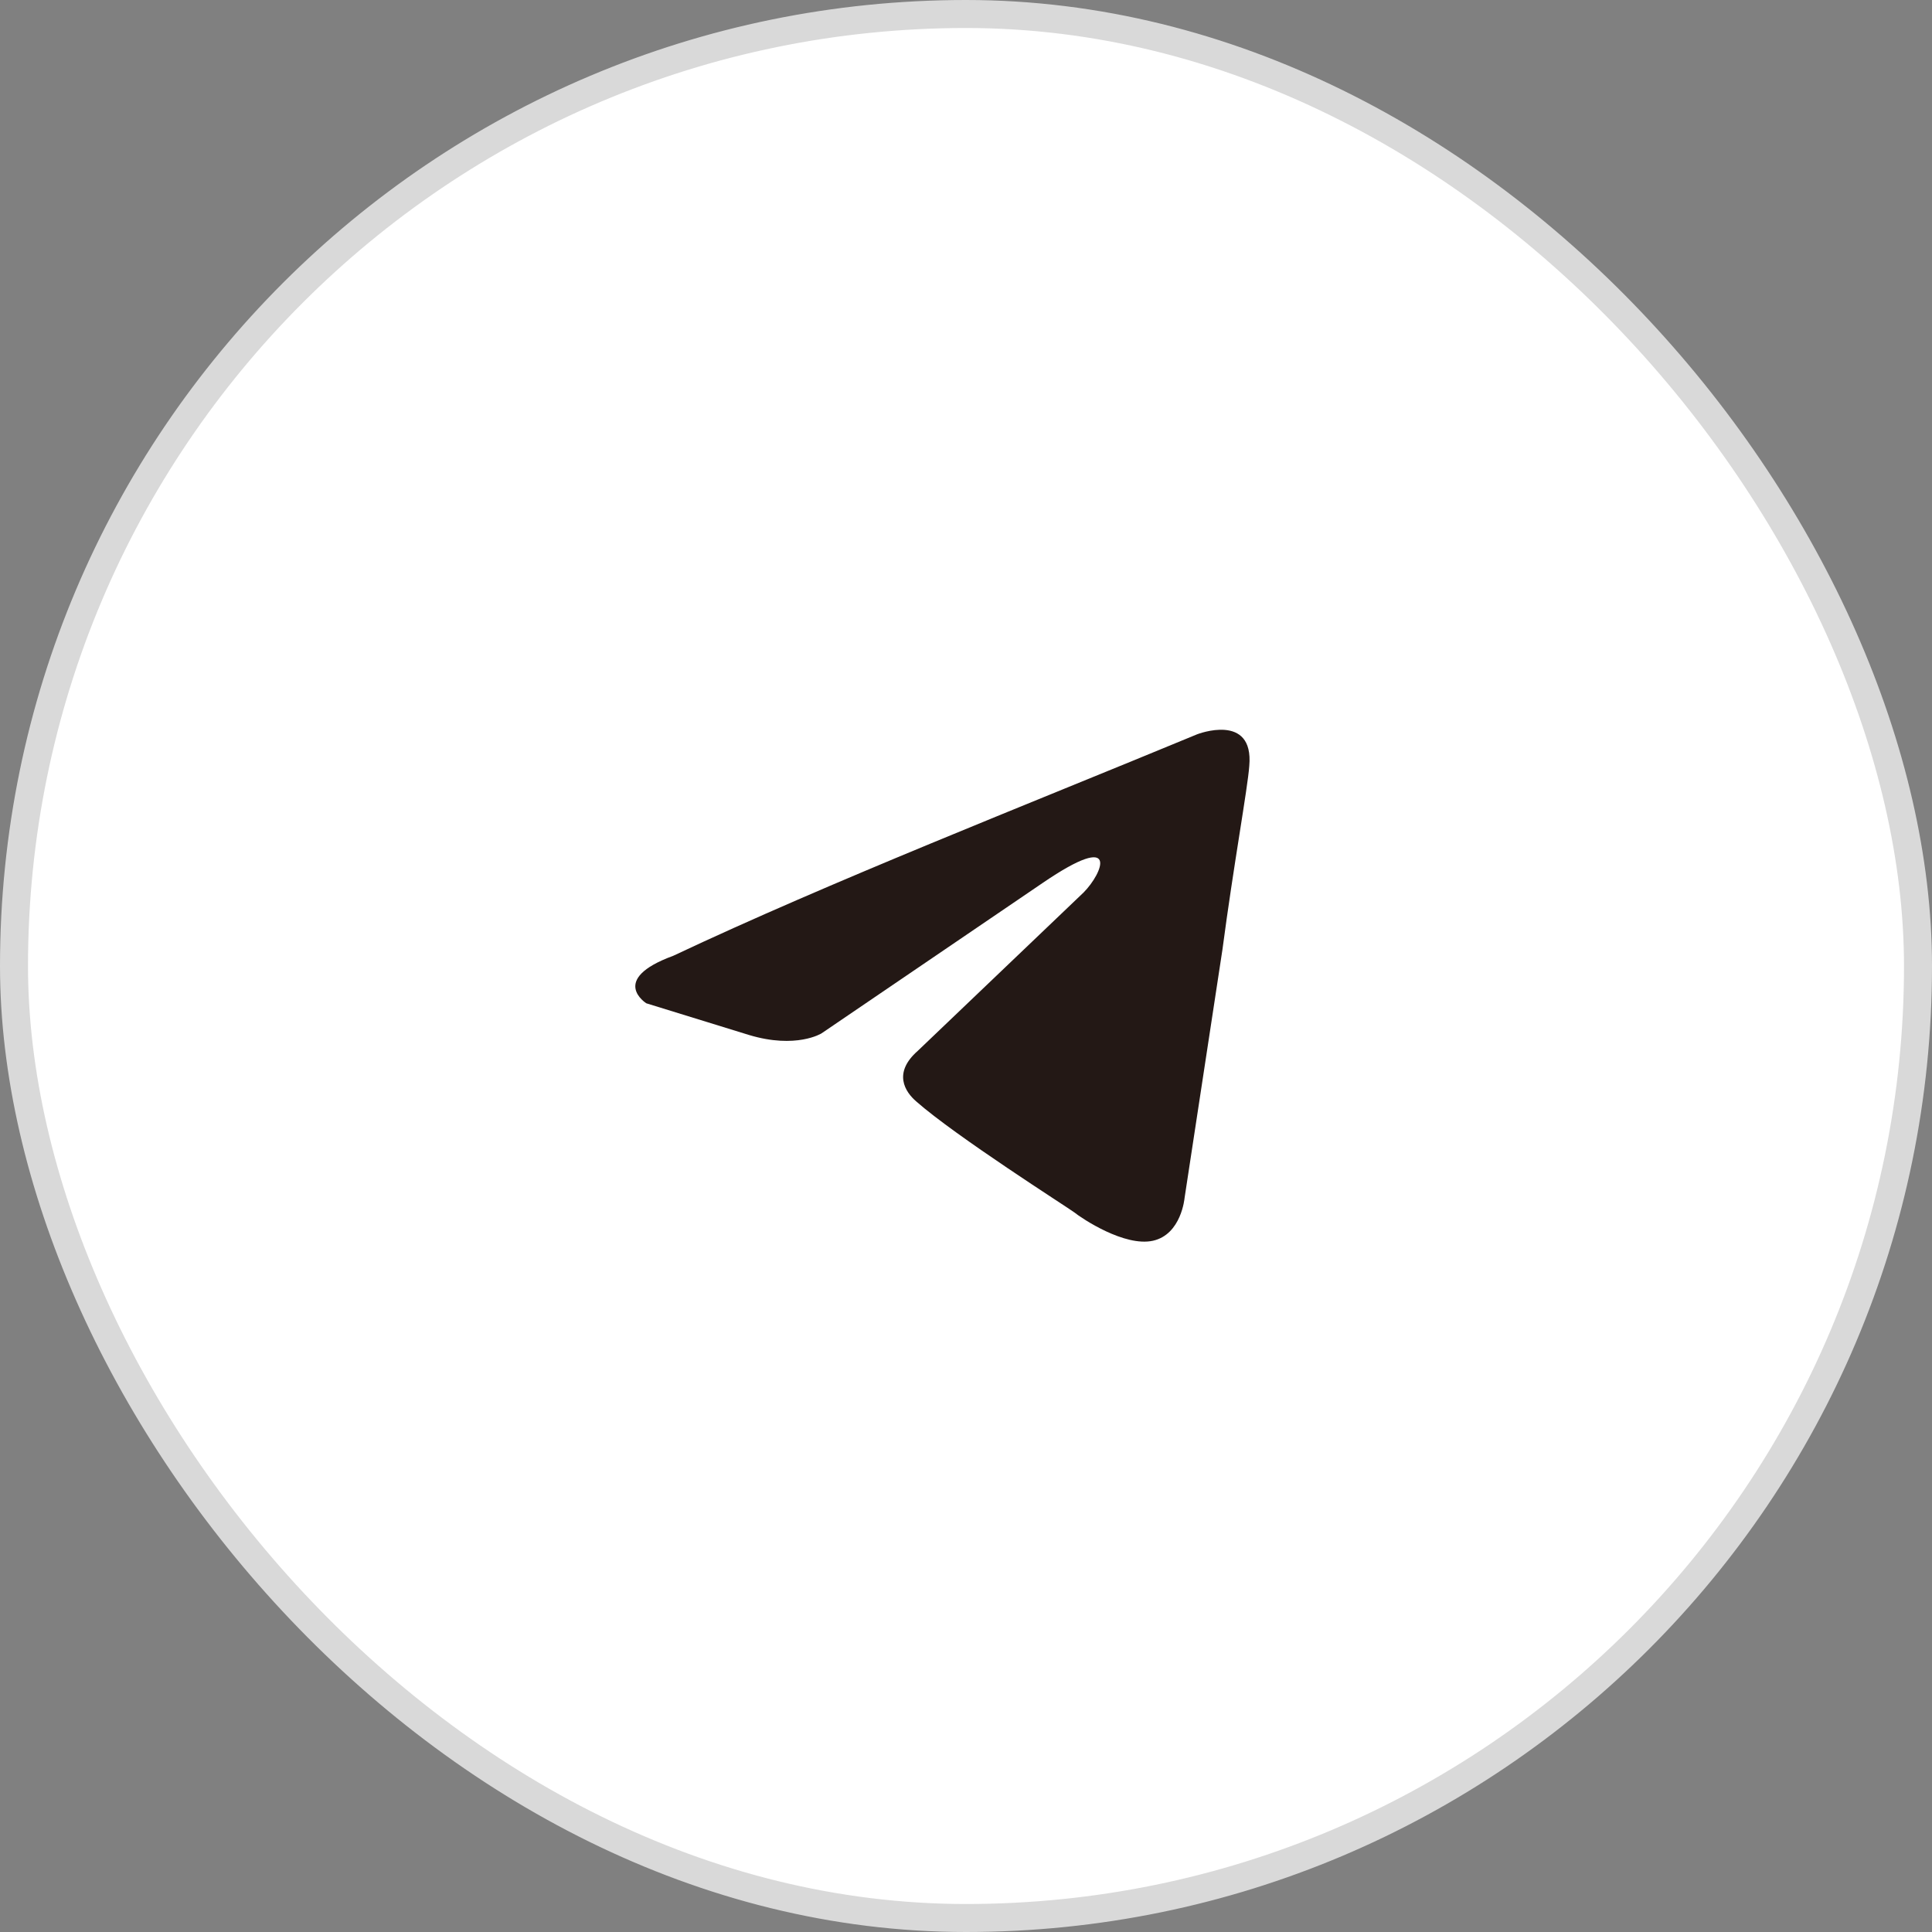
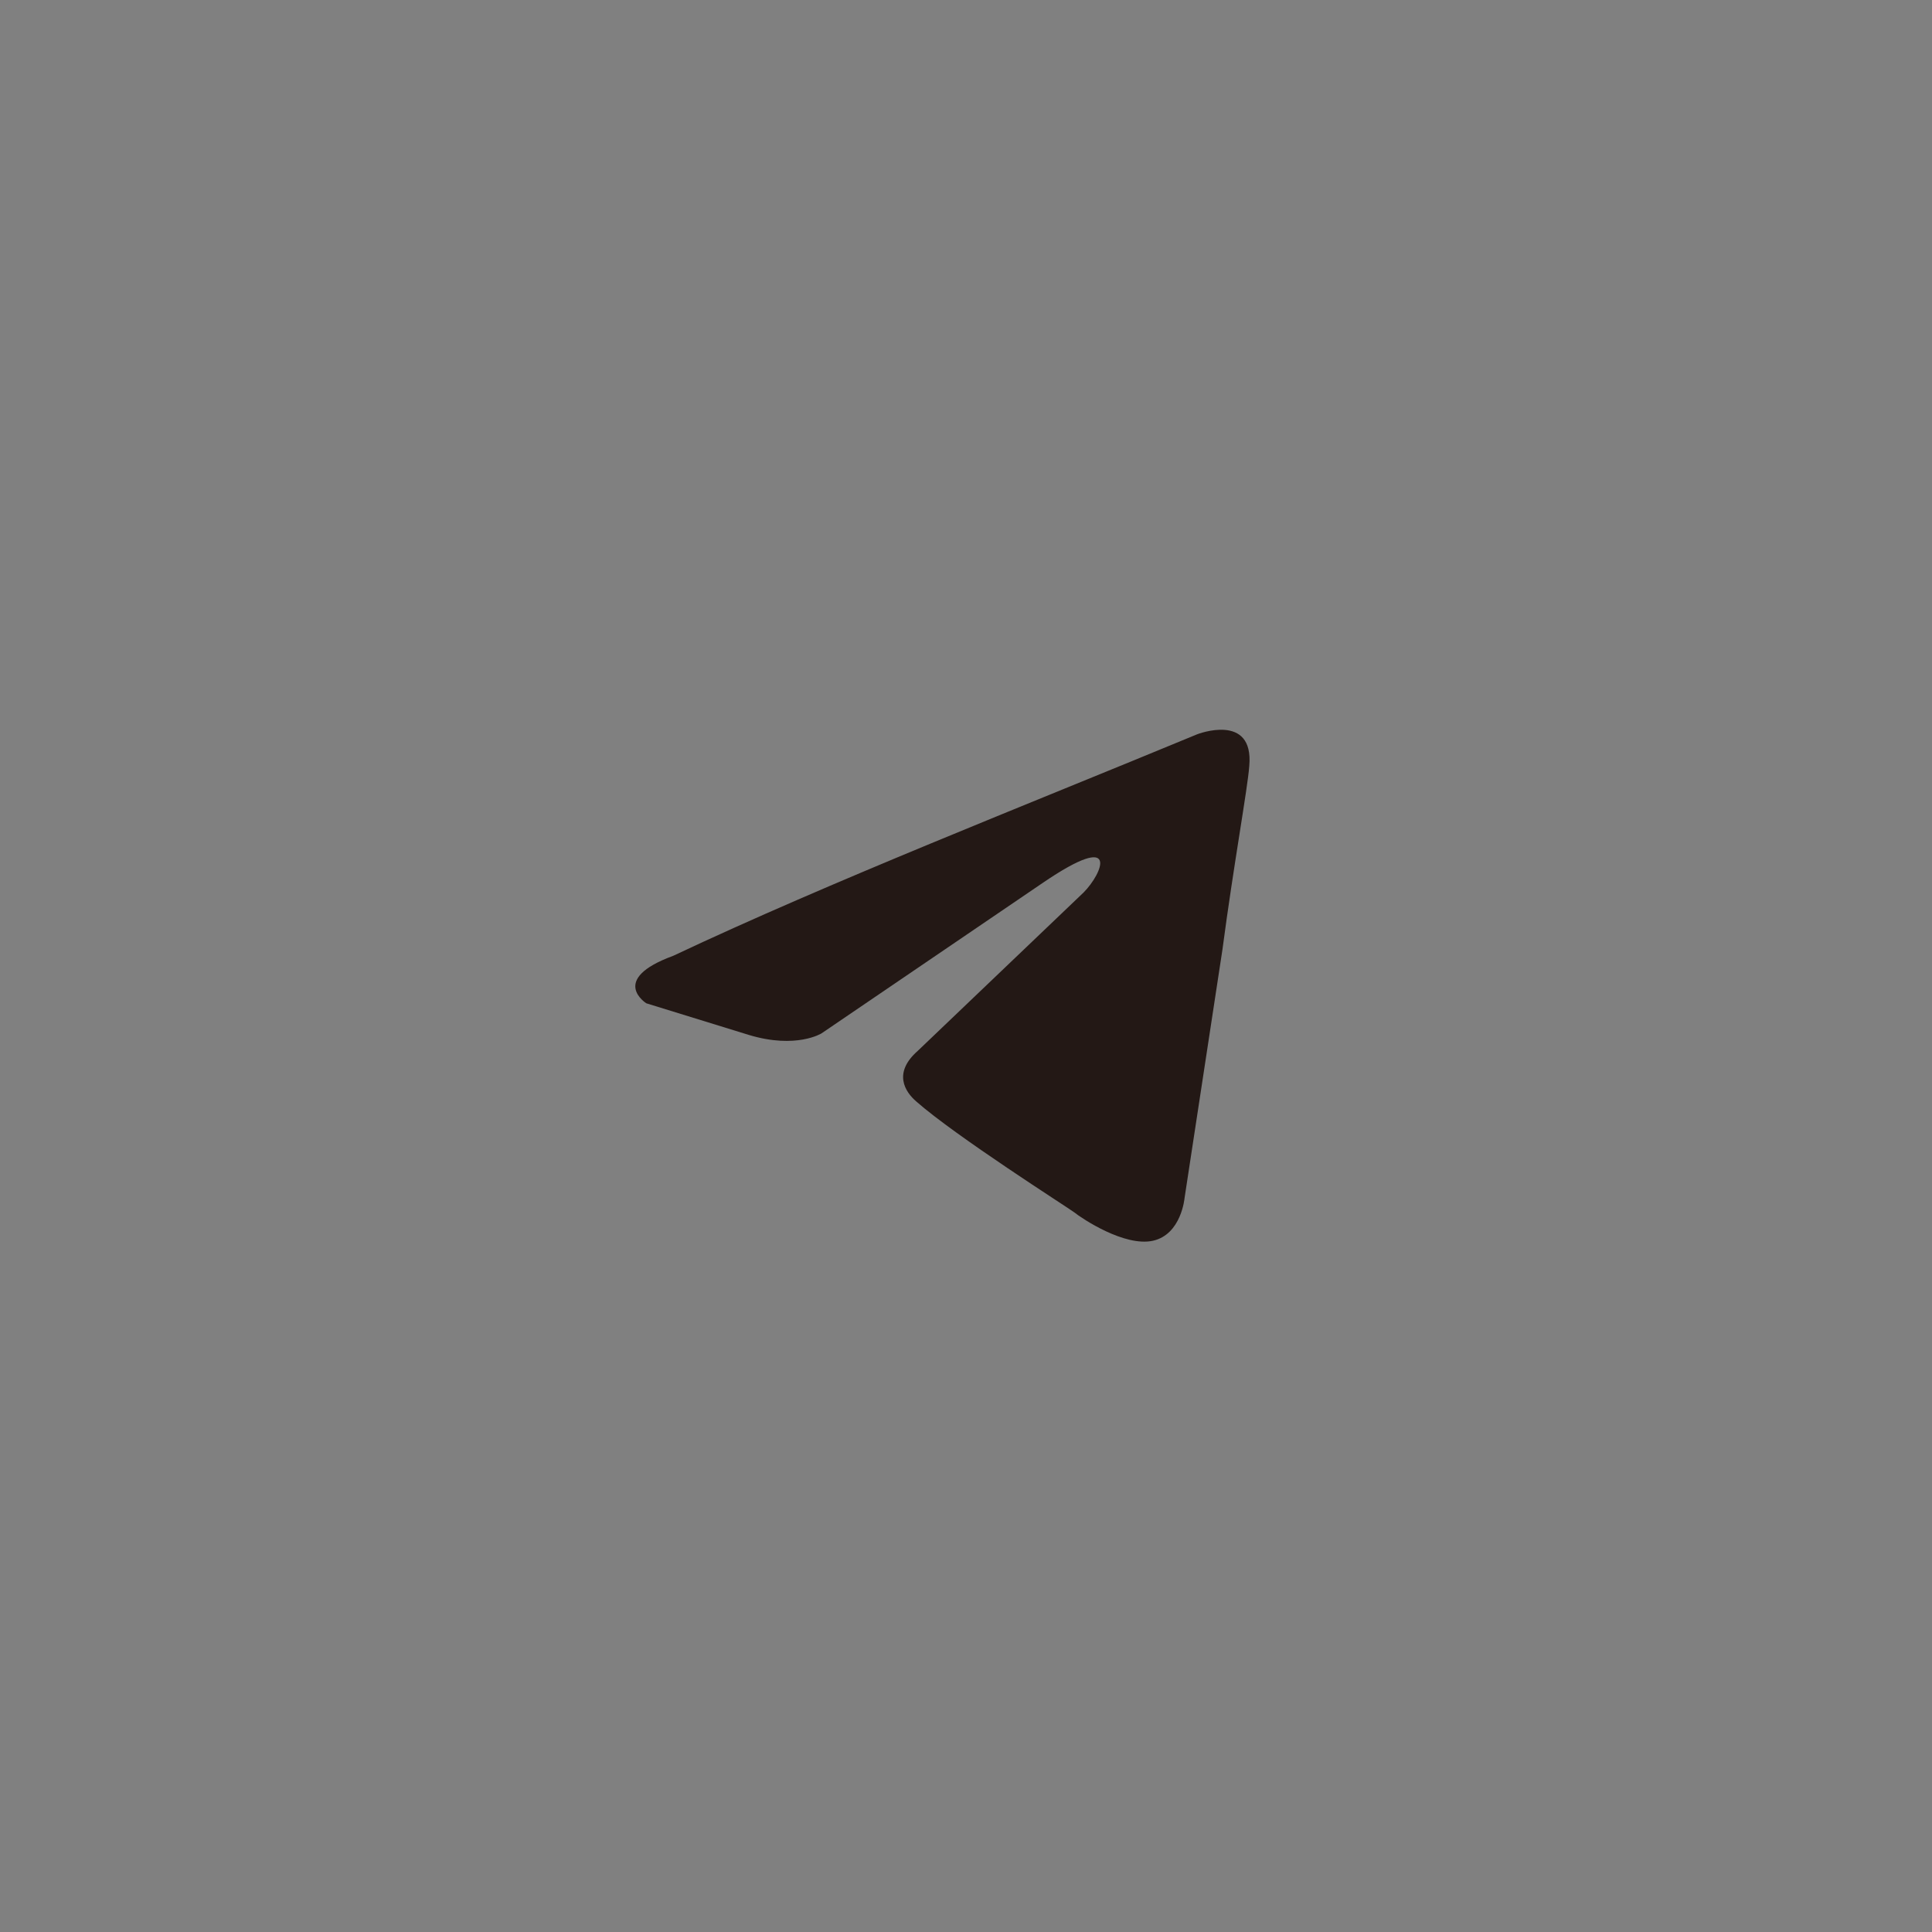
<svg xmlns="http://www.w3.org/2000/svg" width="69" height="69" viewBox="0 0 69 69" fill="none">
  <rect x="0" y="0" width="69" height="69" fill="#808080" stroke="none" />
-   <rect x="0.5" y="0.5" width="68" height="68" rx="34" fill="white" stroke="#D9D9D9" />
  <path d="M42.757 26.224C42.757 26.224 44.787 25.433 44.617 27.354C44.561 28.145 44.054 30.915 43.659 33.911L42.306 42.785C42.306 42.785 42.193 44.085 41.178 44.312C40.164 44.537 38.642 43.52 38.36 43.294C38.134 43.124 34.132 40.581 32.723 39.337C32.328 38.998 31.877 38.32 32.779 37.529L38.698 31.876C39.375 31.197 40.051 29.614 37.233 31.537L29.34 36.906C29.34 36.906 28.438 37.472 26.748 36.963L23.083 35.832C23.083 35.832 21.73 34.984 24.041 34.137C29.679 31.48 36.613 28.768 42.757 26.224Z" fill="#231815" />
</svg>